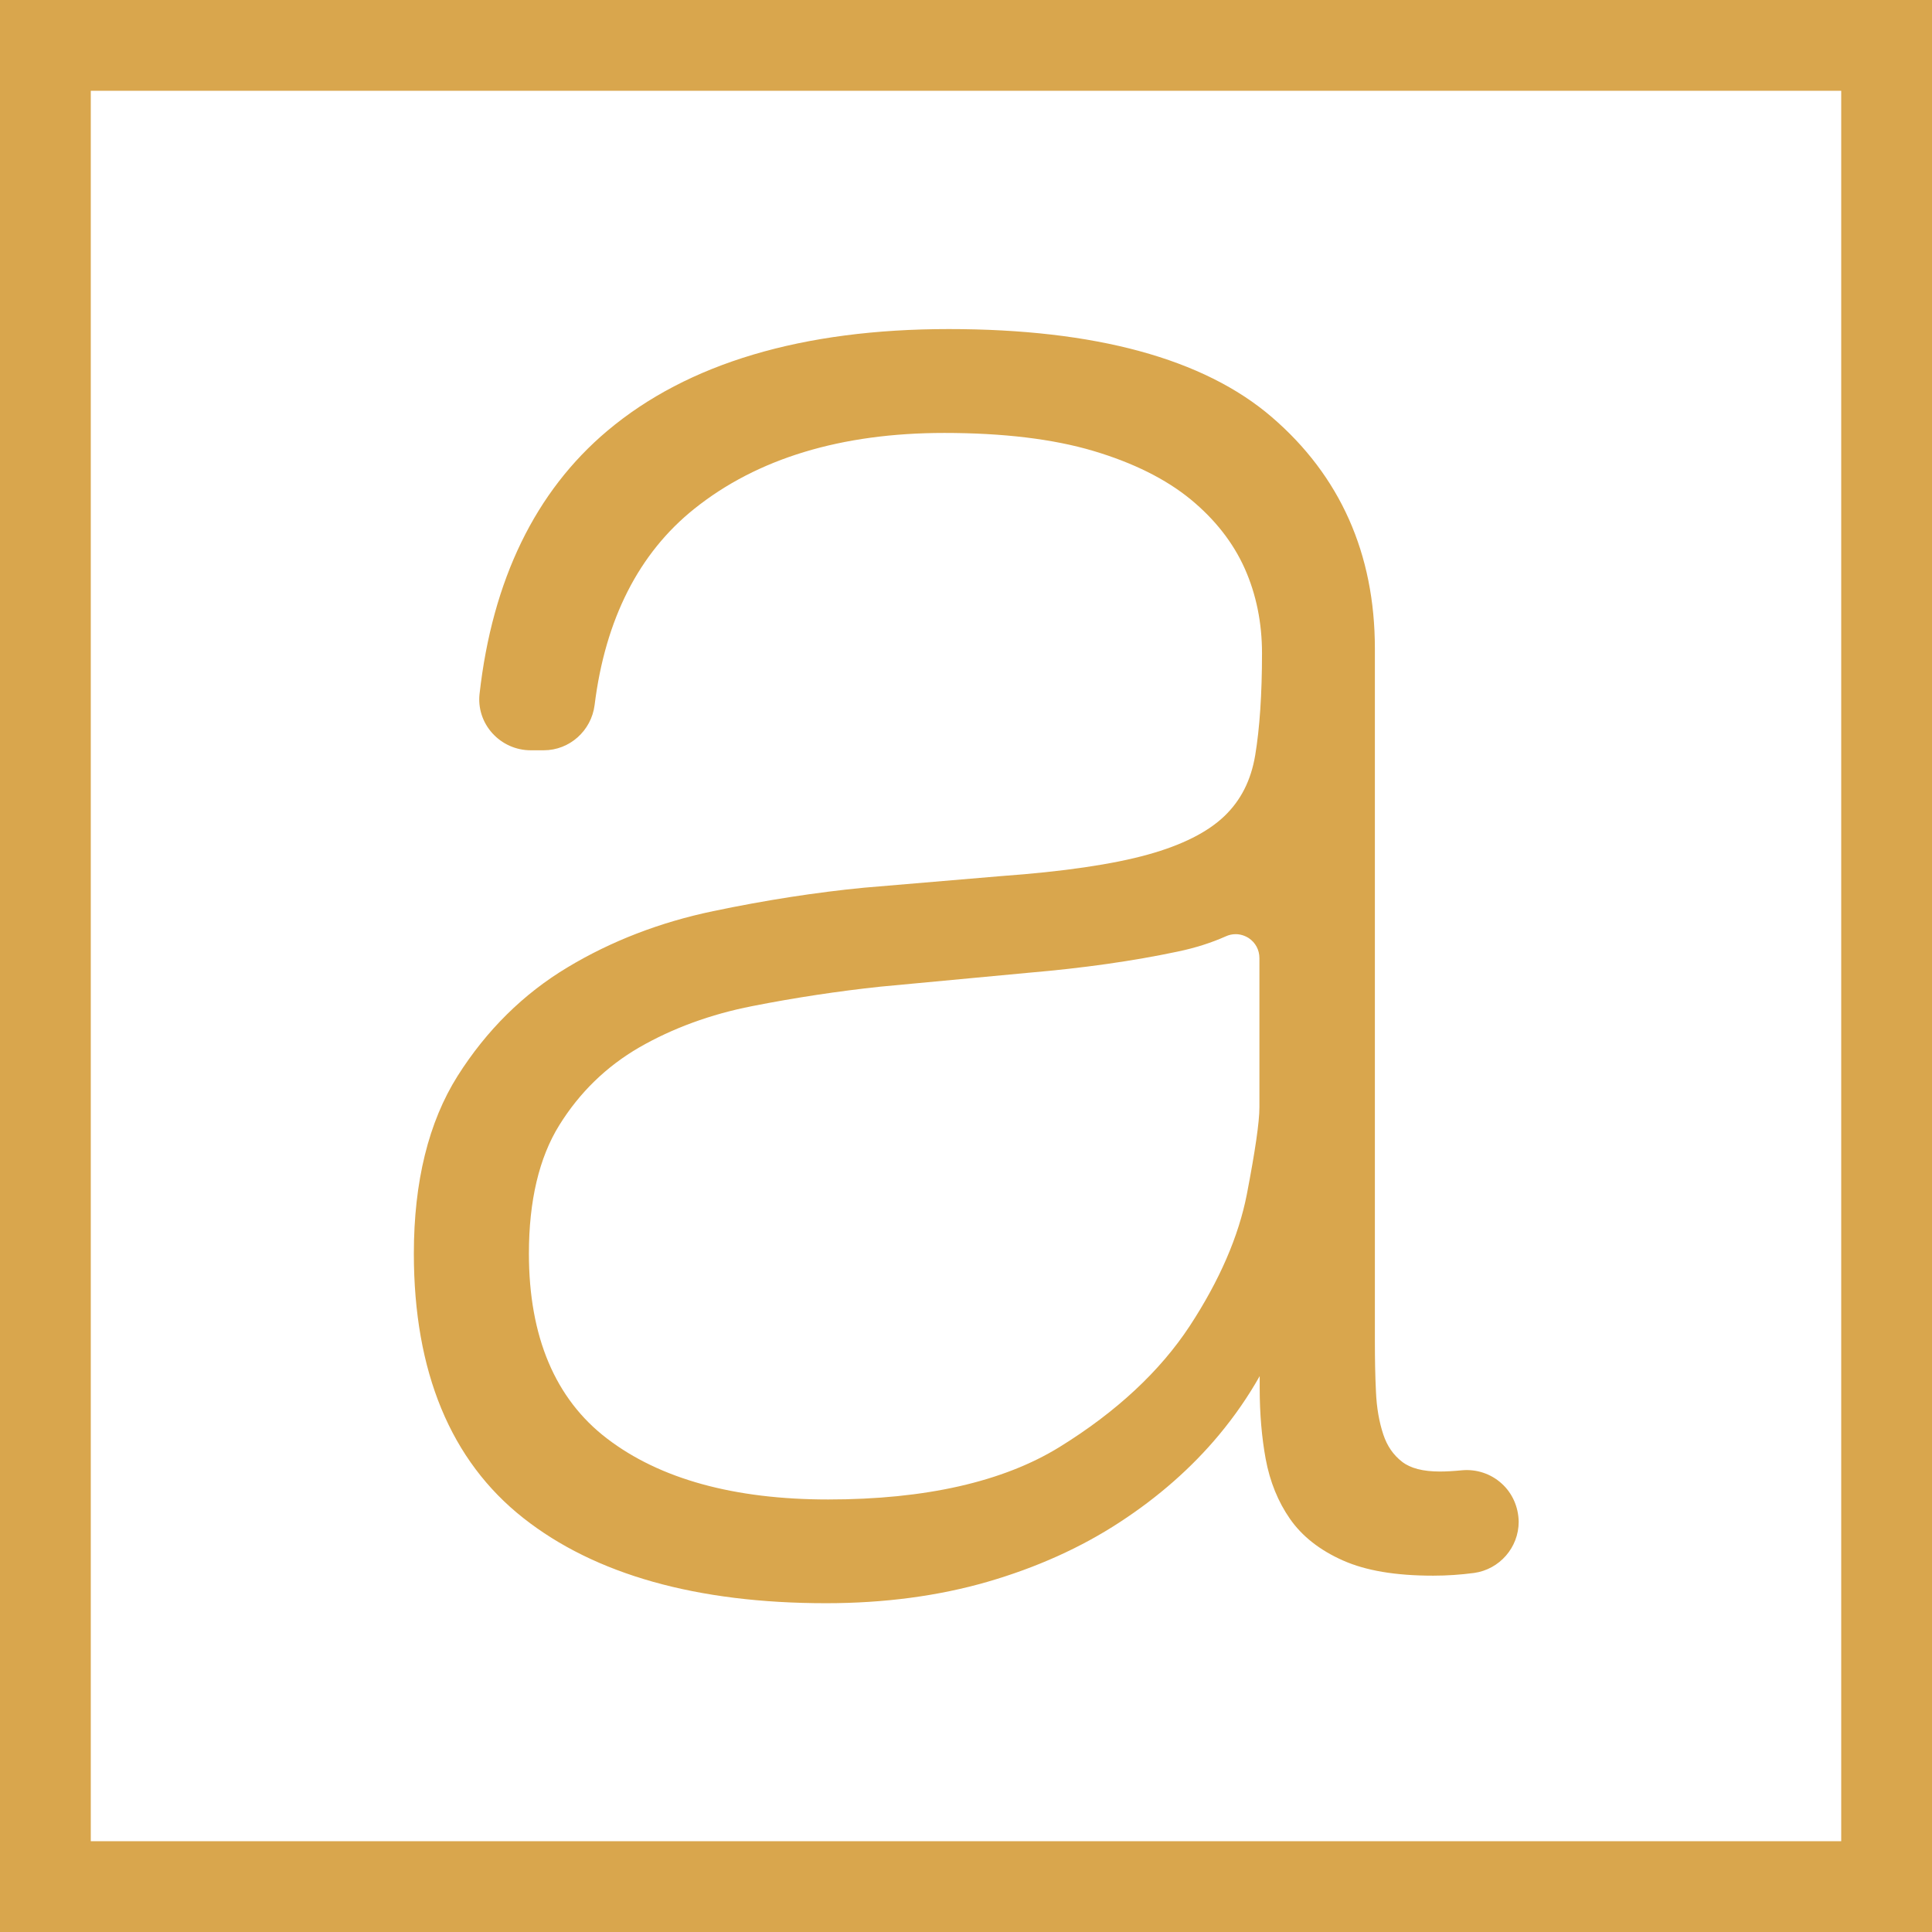
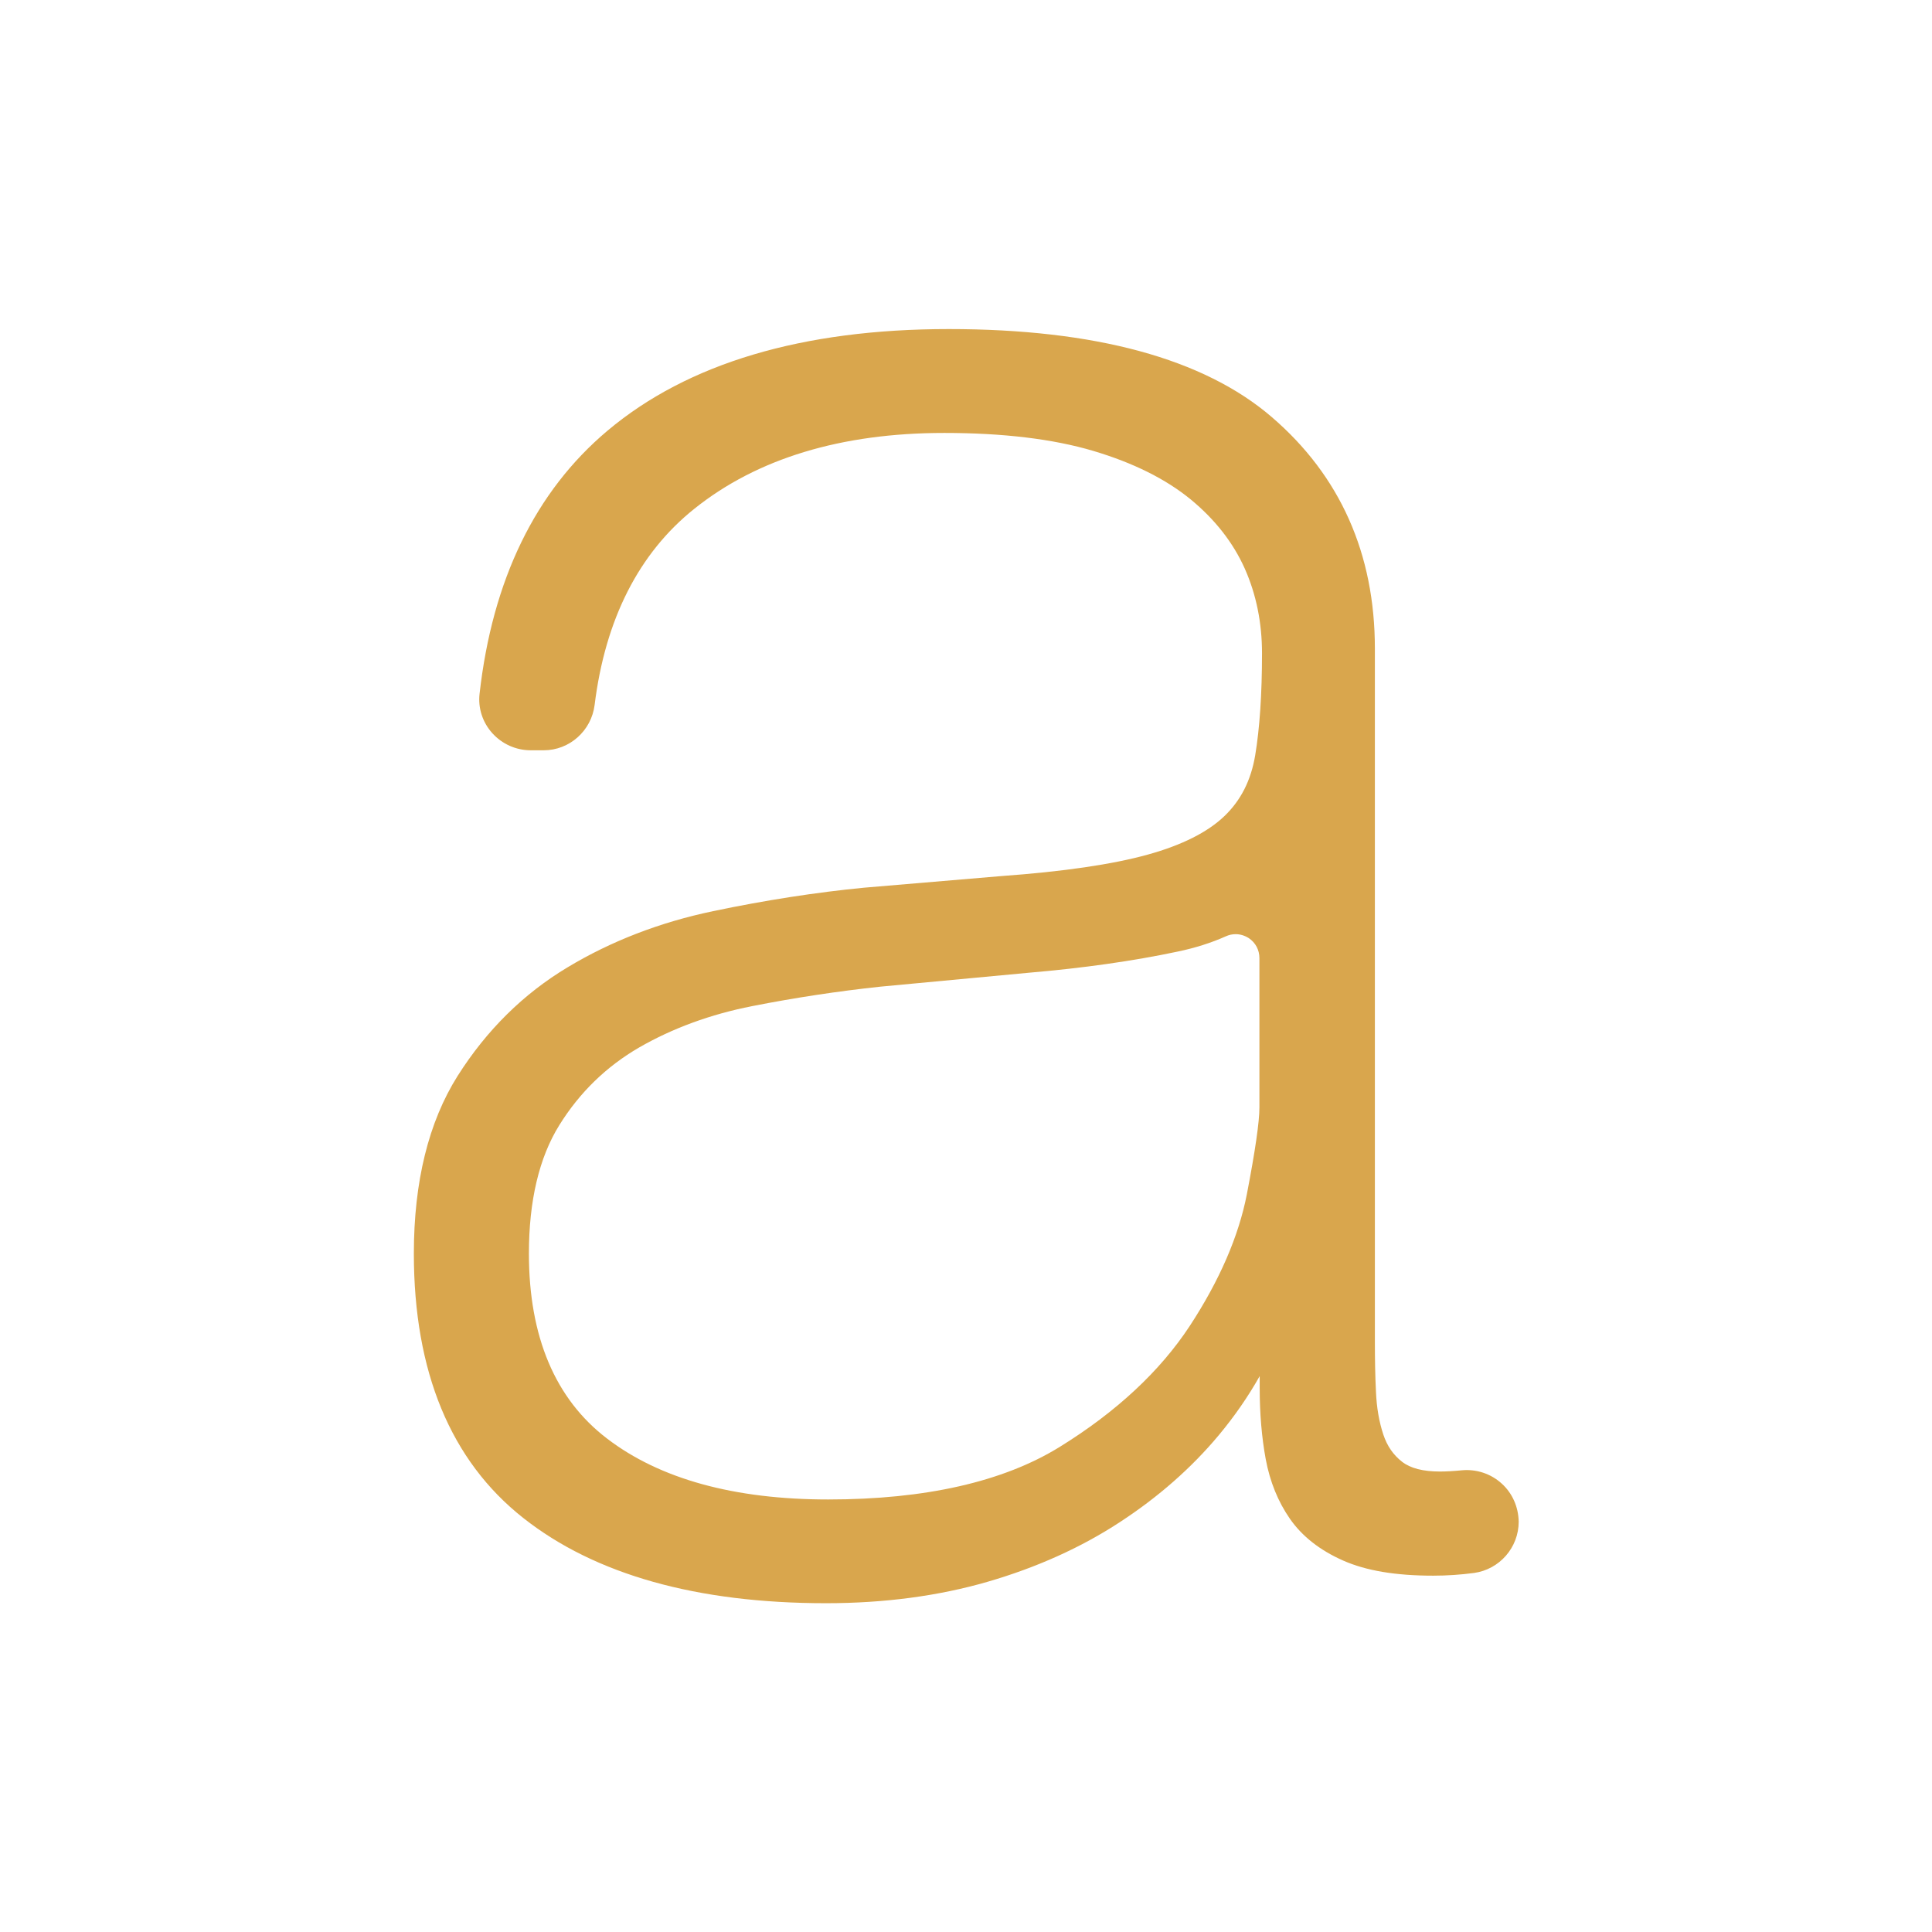
<svg xmlns="http://www.w3.org/2000/svg" version="1.1" id="Vrstva_1" x="0px" y="0px" viewBox="0 0 141.73 141.73" style="enable-background:new 0 0 141.73 141.73;" xml:space="preserve">
  <style type="text/css">
	.st0{fill:#1D1D1B;}
	.st1{fill:#FFFFFF;}
	.st2{fill:#394B63;}
	.st3{fill:#D9A64D;}
</style>
  <g>
-     <path class="st3" d="M141.73,141.73H0V0h141.73V141.73z M6.66,135.07h128.41V6.66H6.66V135.07z" />
    <path class="st3" d="M110.16,108.83c-0.79-0.72-1.85-1.07-2.92-0.97c-0.62,0.06-1.16,0.09-1.61,0.09c-1.24,0-2.17-0.24-2.78-0.72   c-0.64-0.5-1.09-1.15-1.37-1.99c-0.31-0.93-0.49-1.98-0.54-3.13c-0.06-1.18-0.08-2.43-0.08-3.69V47.58   c0-6.96-2.55-12.68-7.57-16.99c-4.98-4.28-12.95-6.45-23.69-6.45s-19.16,2.51-25.04,7.46c-5.29,4.45-8.44,10.95-9.38,19.3   c-0.12,1.04,0.22,2.09,0.93,2.88c0.72,0.8,1.74,1.26,2.82,1.26h0.96c1.89,0,3.49-1.43,3.73-3.32c0.78-6.3,3.25-11.15,7.32-14.4   c4.61-3.69,10.78-5.56,18.33-5.56c4.3,0,7.98,0.44,10.94,1.32c2.92,0.87,5.31,2.06,7.13,3.55c1.8,1.48,3.13,3.19,3.97,5.07   c0.85,1.9,1.27,4,1.27,6.22c0,2.99-0.17,5.51-0.5,7.49c-0.31,1.84-1.05,3.3-2.26,4.46c-1.23,1.18-3.12,2.13-5.61,2.82   c-2.58,0.72-6.21,1.25-10.78,1.58l-10.04,0.85c-3.52,0.34-7.25,0.92-11.07,1.72c-3.89,0.81-7.49,2.2-10.68,4.12   c-3.24,1.94-5.95,4.62-8.07,7.97c-2.13,3.38-3.21,7.76-3.21,13.03c0,8.67,2.7,15.2,8.03,19.4c5.26,4.15,12.73,6.25,22.21,6.25   c4.27,0,8.25-0.53,11.84-1.57c3.59-1.04,6.86-2.51,9.7-4.37c2.84-1.85,5.29-4.01,7.28-6.4c1.15-1.38,2.15-2.83,2.99-4.32v0.88   c0,1.87,0.15,3.62,0.44,5.2c0.31,1.67,0.91,3.14,1.78,4.39c0.89,1.28,2.2,2.31,3.9,3.06c1.67,0.74,3.84,1.11,6.61,1.11   c1.01,0,2.02-0.07,3-0.2c1.86-0.26,3.27-1.86,3.27-3.76C111.39,110.54,110.94,109.53,110.16,108.83z M92.39,70.29v10.95   c0,1.06-0.31,3.19-0.92,6.36c-0.6,3.09-2.01,6.34-4.19,9.67c-2.18,3.32-5.39,6.31-9.55,8.88c-4.13,2.55-9.84,3.85-16.98,3.85   c-6.88,0-12.34-1.5-16.22-4.47c-3.8-2.9-5.73-7.47-5.73-13.57c0-3.87,0.75-7.04,2.23-9.42c1.49-2.4,3.46-4.31,5.86-5.7   c2.45-1.41,5.23-2.43,8.28-3.03c3.14-0.62,6.32-1.1,9.42-1.43l10.87-1.02c3.99-0.34,7.66-0.86,10.92-1.55   c1.3-0.27,2.49-0.65,3.54-1.12c0.24-0.11,0.48-0.16,0.73-0.16c0.33,0,0.66,0.1,0.96,0.29C92.1,69.15,92.39,69.68,92.39,70.29z" />
  </g>
</svg>